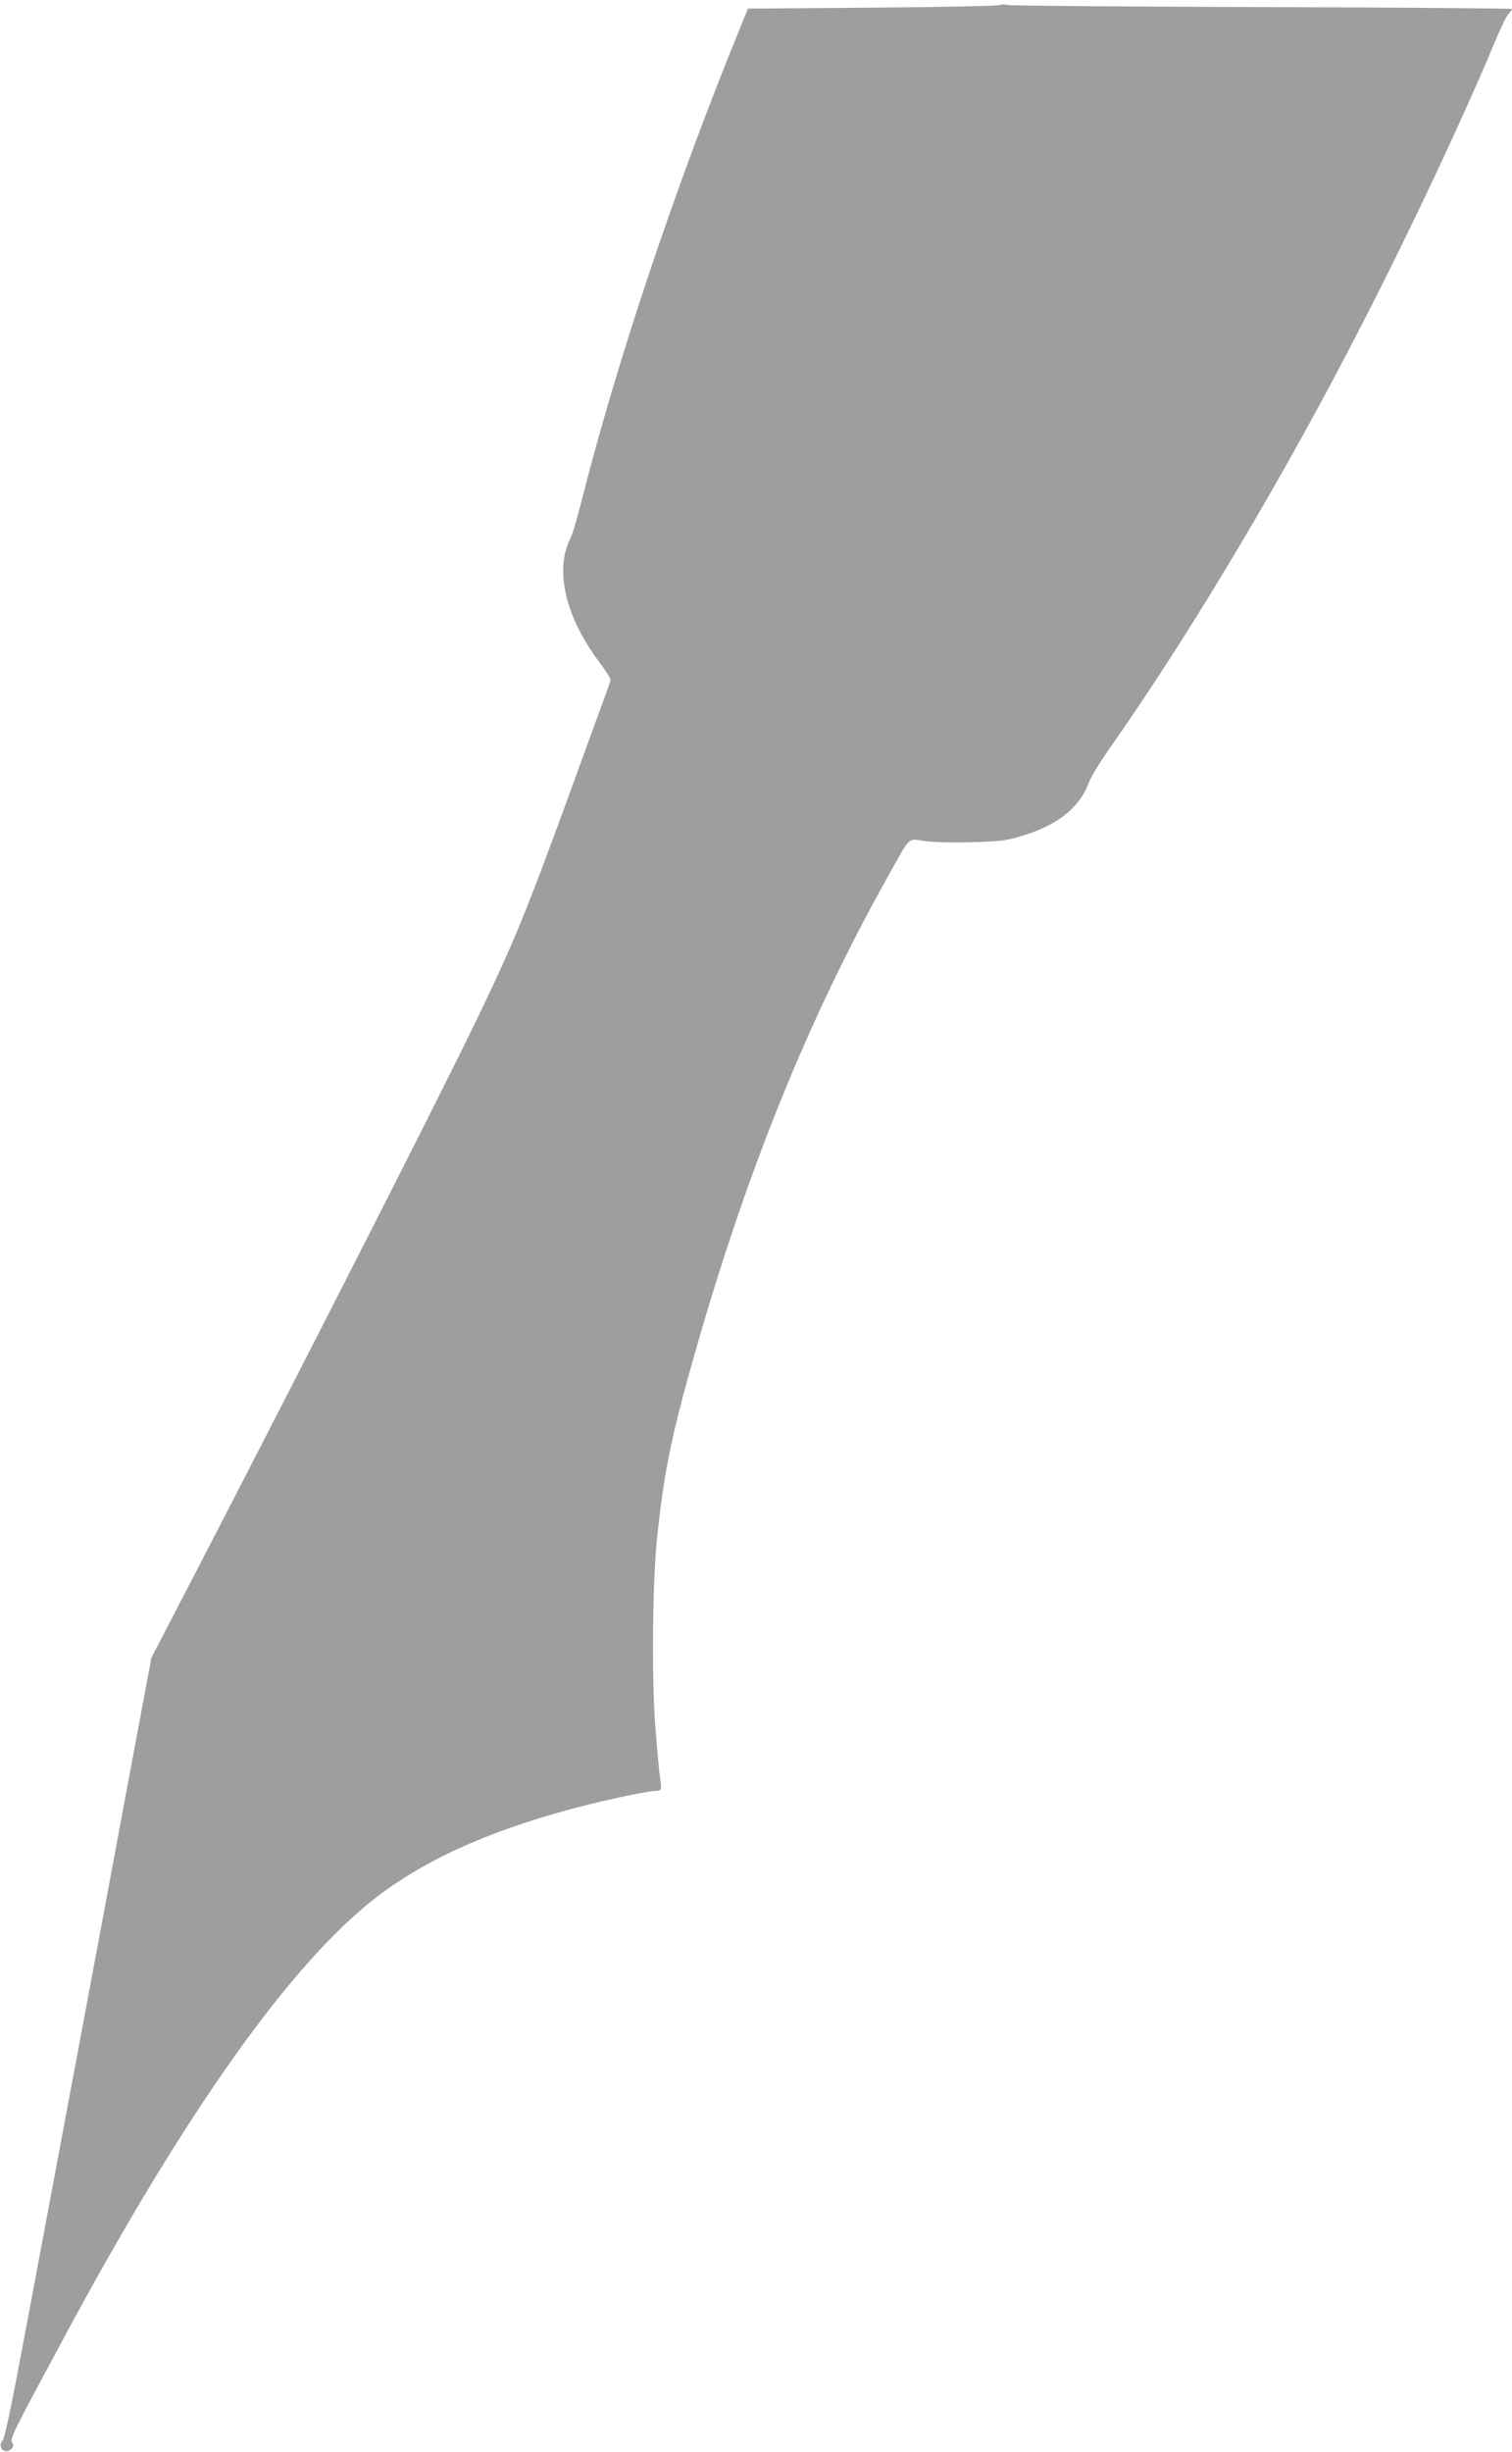
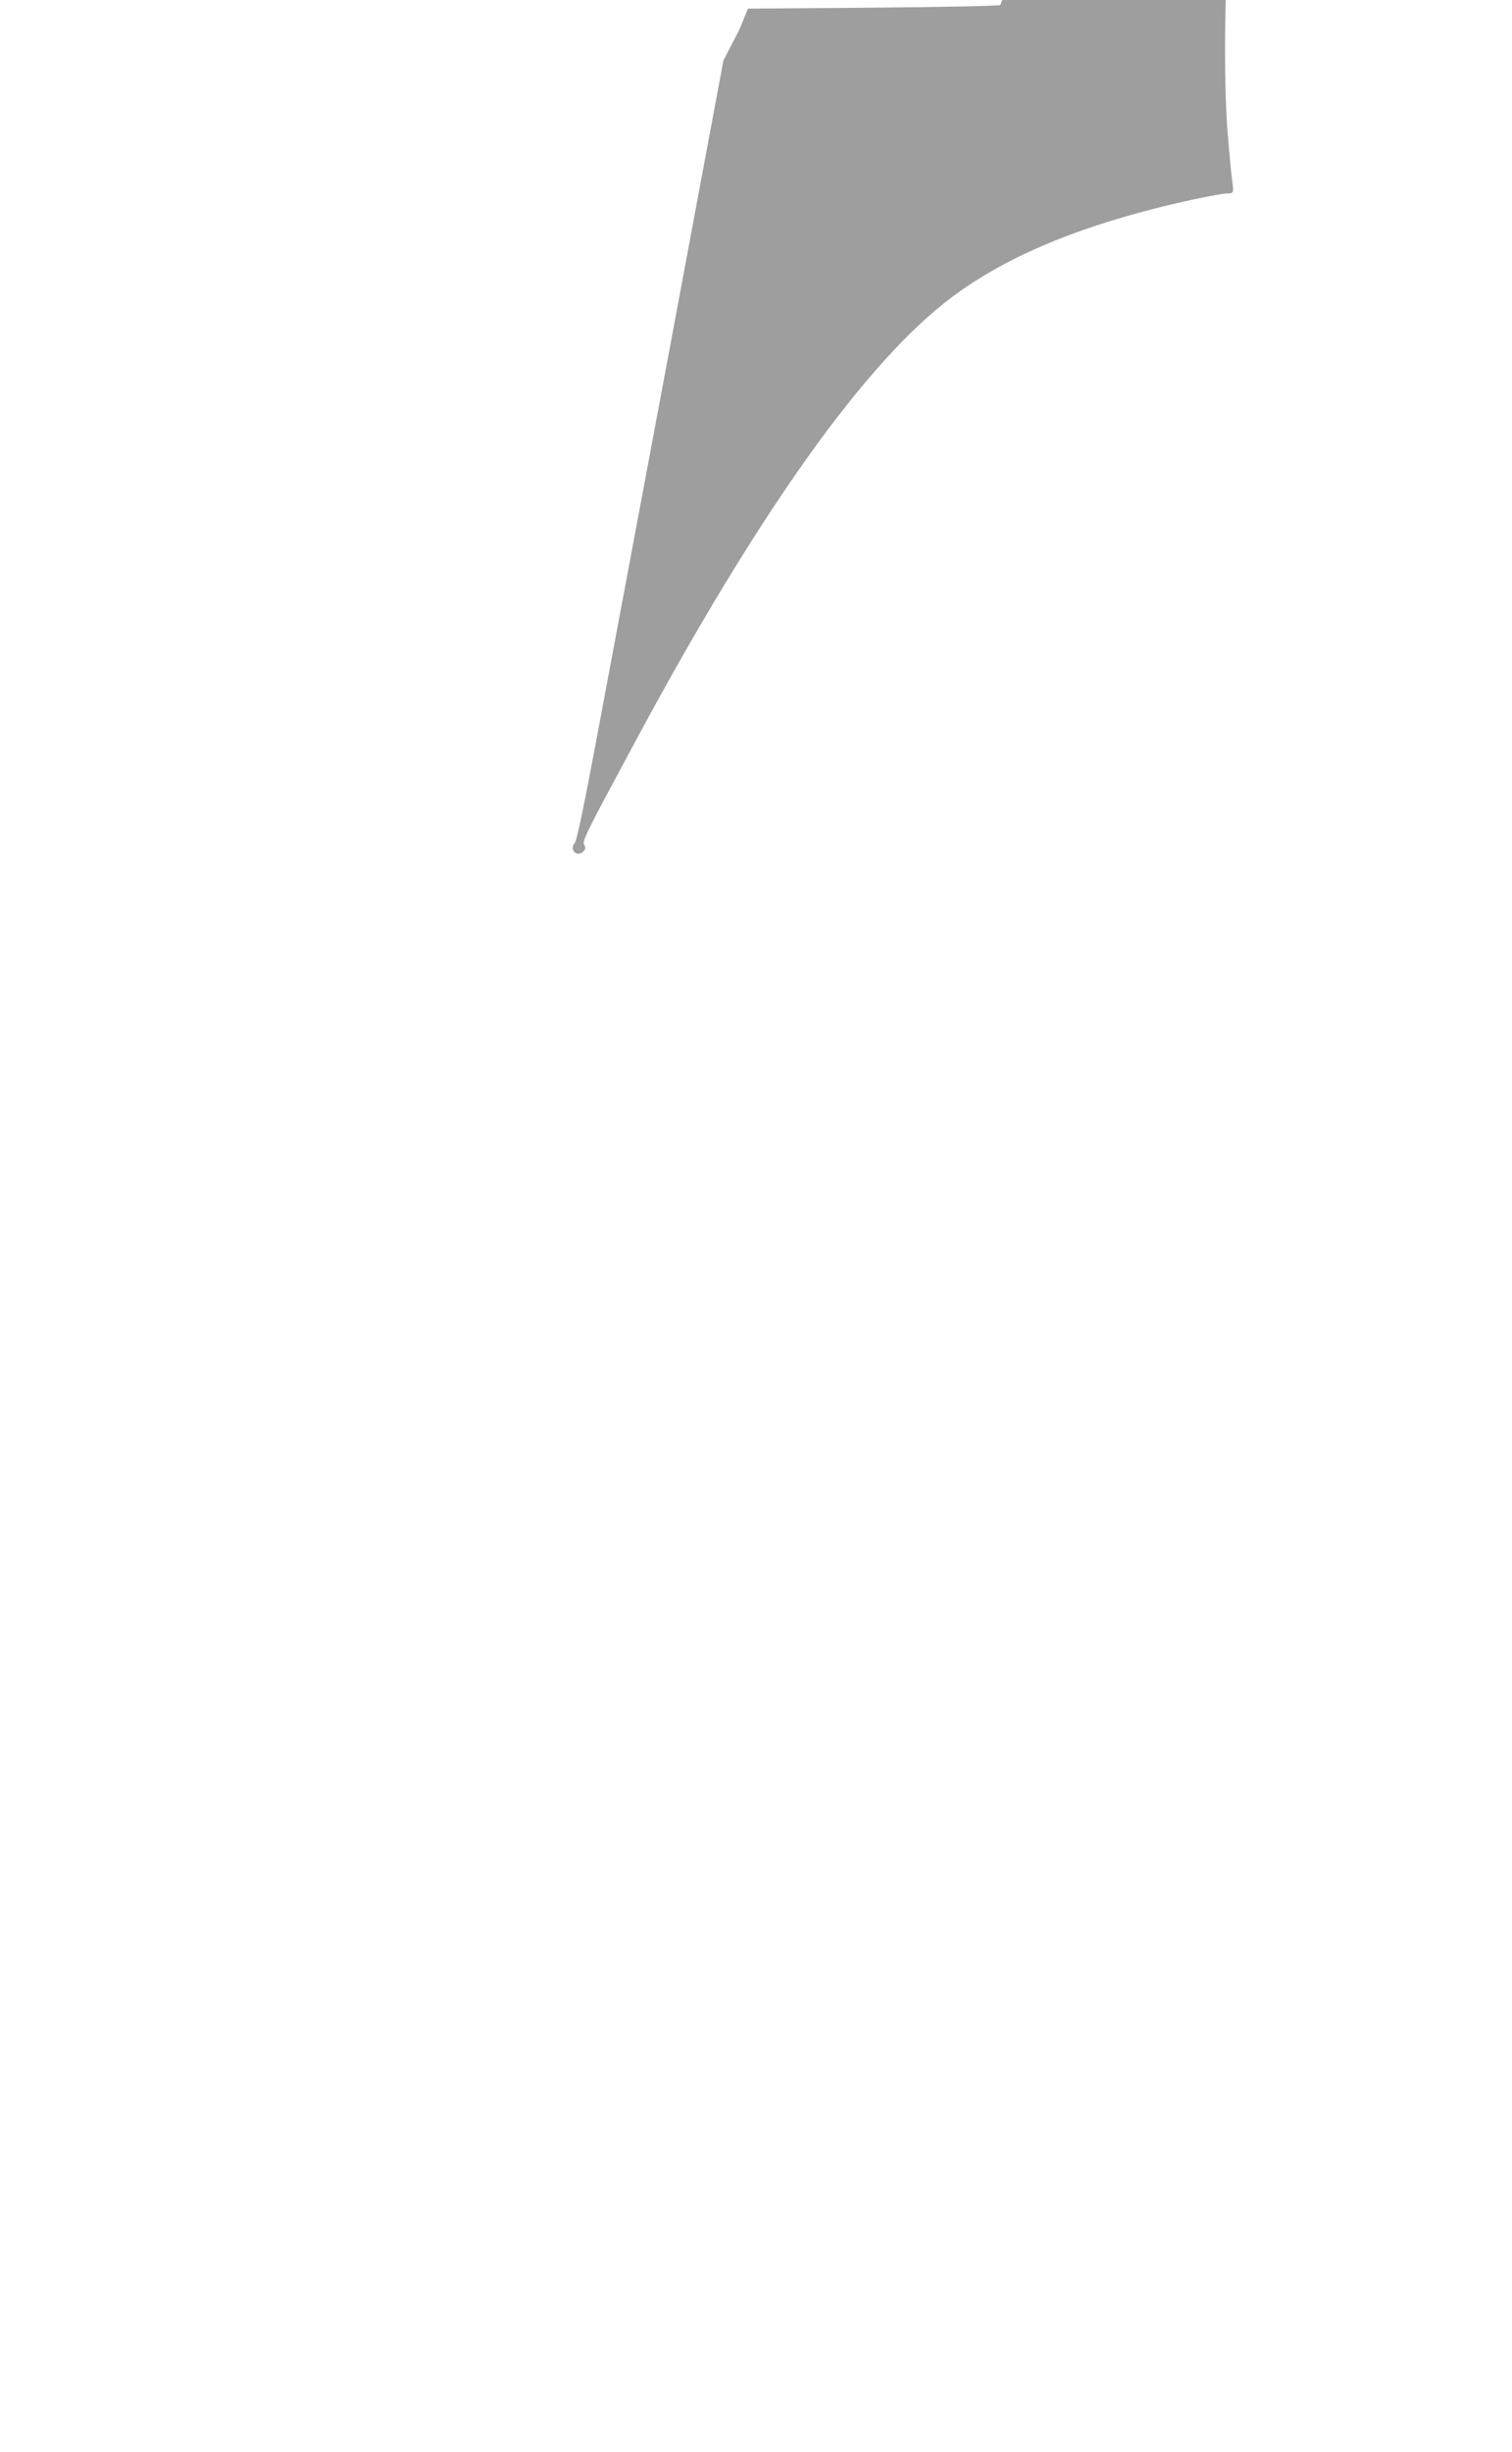
<svg xmlns="http://www.w3.org/2000/svg" version="1.0" width="790pt" height="1280pt" viewBox="0 0 790 1280" preserveAspectRatio="xMidYMid meet">
  <g transform="translate(0,1280) scale(0.1,-0.1)" fill="#9e9e9e" stroke="none">
-     <path d="M5227 12774 c-4 -5 -303 -11 -663 -14 l-656 -5 -45 -110 c-340 -833 -644 -1744 -828 -2474 -20 -79 -44 -160 -54 -180 -84 -165 -28 -410 149 -646 33 -44 60 -86 60 -92 0 -7 -12 -43 -26 -80 -14 -38 -91 -247 -170 -466 -262 -719 -318 -853 -578 -1383 -269 -545 -1035 -2045 -1542 -3019 l-83 -160 -130 -695 c-71 -382 -193 -1035 -271 -1450 -78 -415 -191 -1018 -251 -1339 -75 -401 -114 -590 -125 -602 -31 -34 12 -77 44 -45 13 13 14 20 6 34 -13 19 1 48 259 527 647 1206 1210 1996 1662 2334 269 201 621 353 1090 470 140 35 317 71 349 71 32 0 34 4 25 67 -5 32 -16 153 -25 268 -20 256 -15 776 11 1005 38 350 79 542 211 999 267 925 583 1701 986 2422 129 231 108 211 198 198 43 -6 148 -9 245 -6 146 4 182 8 258 31 192 57 306 147 356 280 10 29 59 108 107 177 390 553 849 1315 1231 2044 285 543 590 1184 783 1645 28 69 60 134 71 146 10 11 19 23 19 27 0 3 -586 8 -1302 10 -717 2 -1317 7 -1333 11 -17 4 -34 4 -38 0z" />
+     <path d="M5227 12774 c-4 -5 -303 -11 -663 -14 l-656 -5 -45 -110 l-83 -160 -130 -695 c-71 -382 -193 -1035 -271 -1450 -78 -415 -191 -1018 -251 -1339 -75 -401 -114 -590 -125 -602 -31 -34 12 -77 44 -45 13 13 14 20 6 34 -13 19 1 48 259 527 647 1206 1210 1996 1662 2334 269 201 621 353 1090 470 140 35 317 71 349 71 32 0 34 4 25 67 -5 32 -16 153 -25 268 -20 256 -15 776 11 1005 38 350 79 542 211 999 267 925 583 1701 986 2422 129 231 108 211 198 198 43 -6 148 -9 245 -6 146 4 182 8 258 31 192 57 306 147 356 280 10 29 59 108 107 177 390 553 849 1315 1231 2044 285 543 590 1184 783 1645 28 69 60 134 71 146 10 11 19 23 19 27 0 3 -586 8 -1302 10 -717 2 -1317 7 -1333 11 -17 4 -34 4 -38 0z" />
  </g>
</svg>